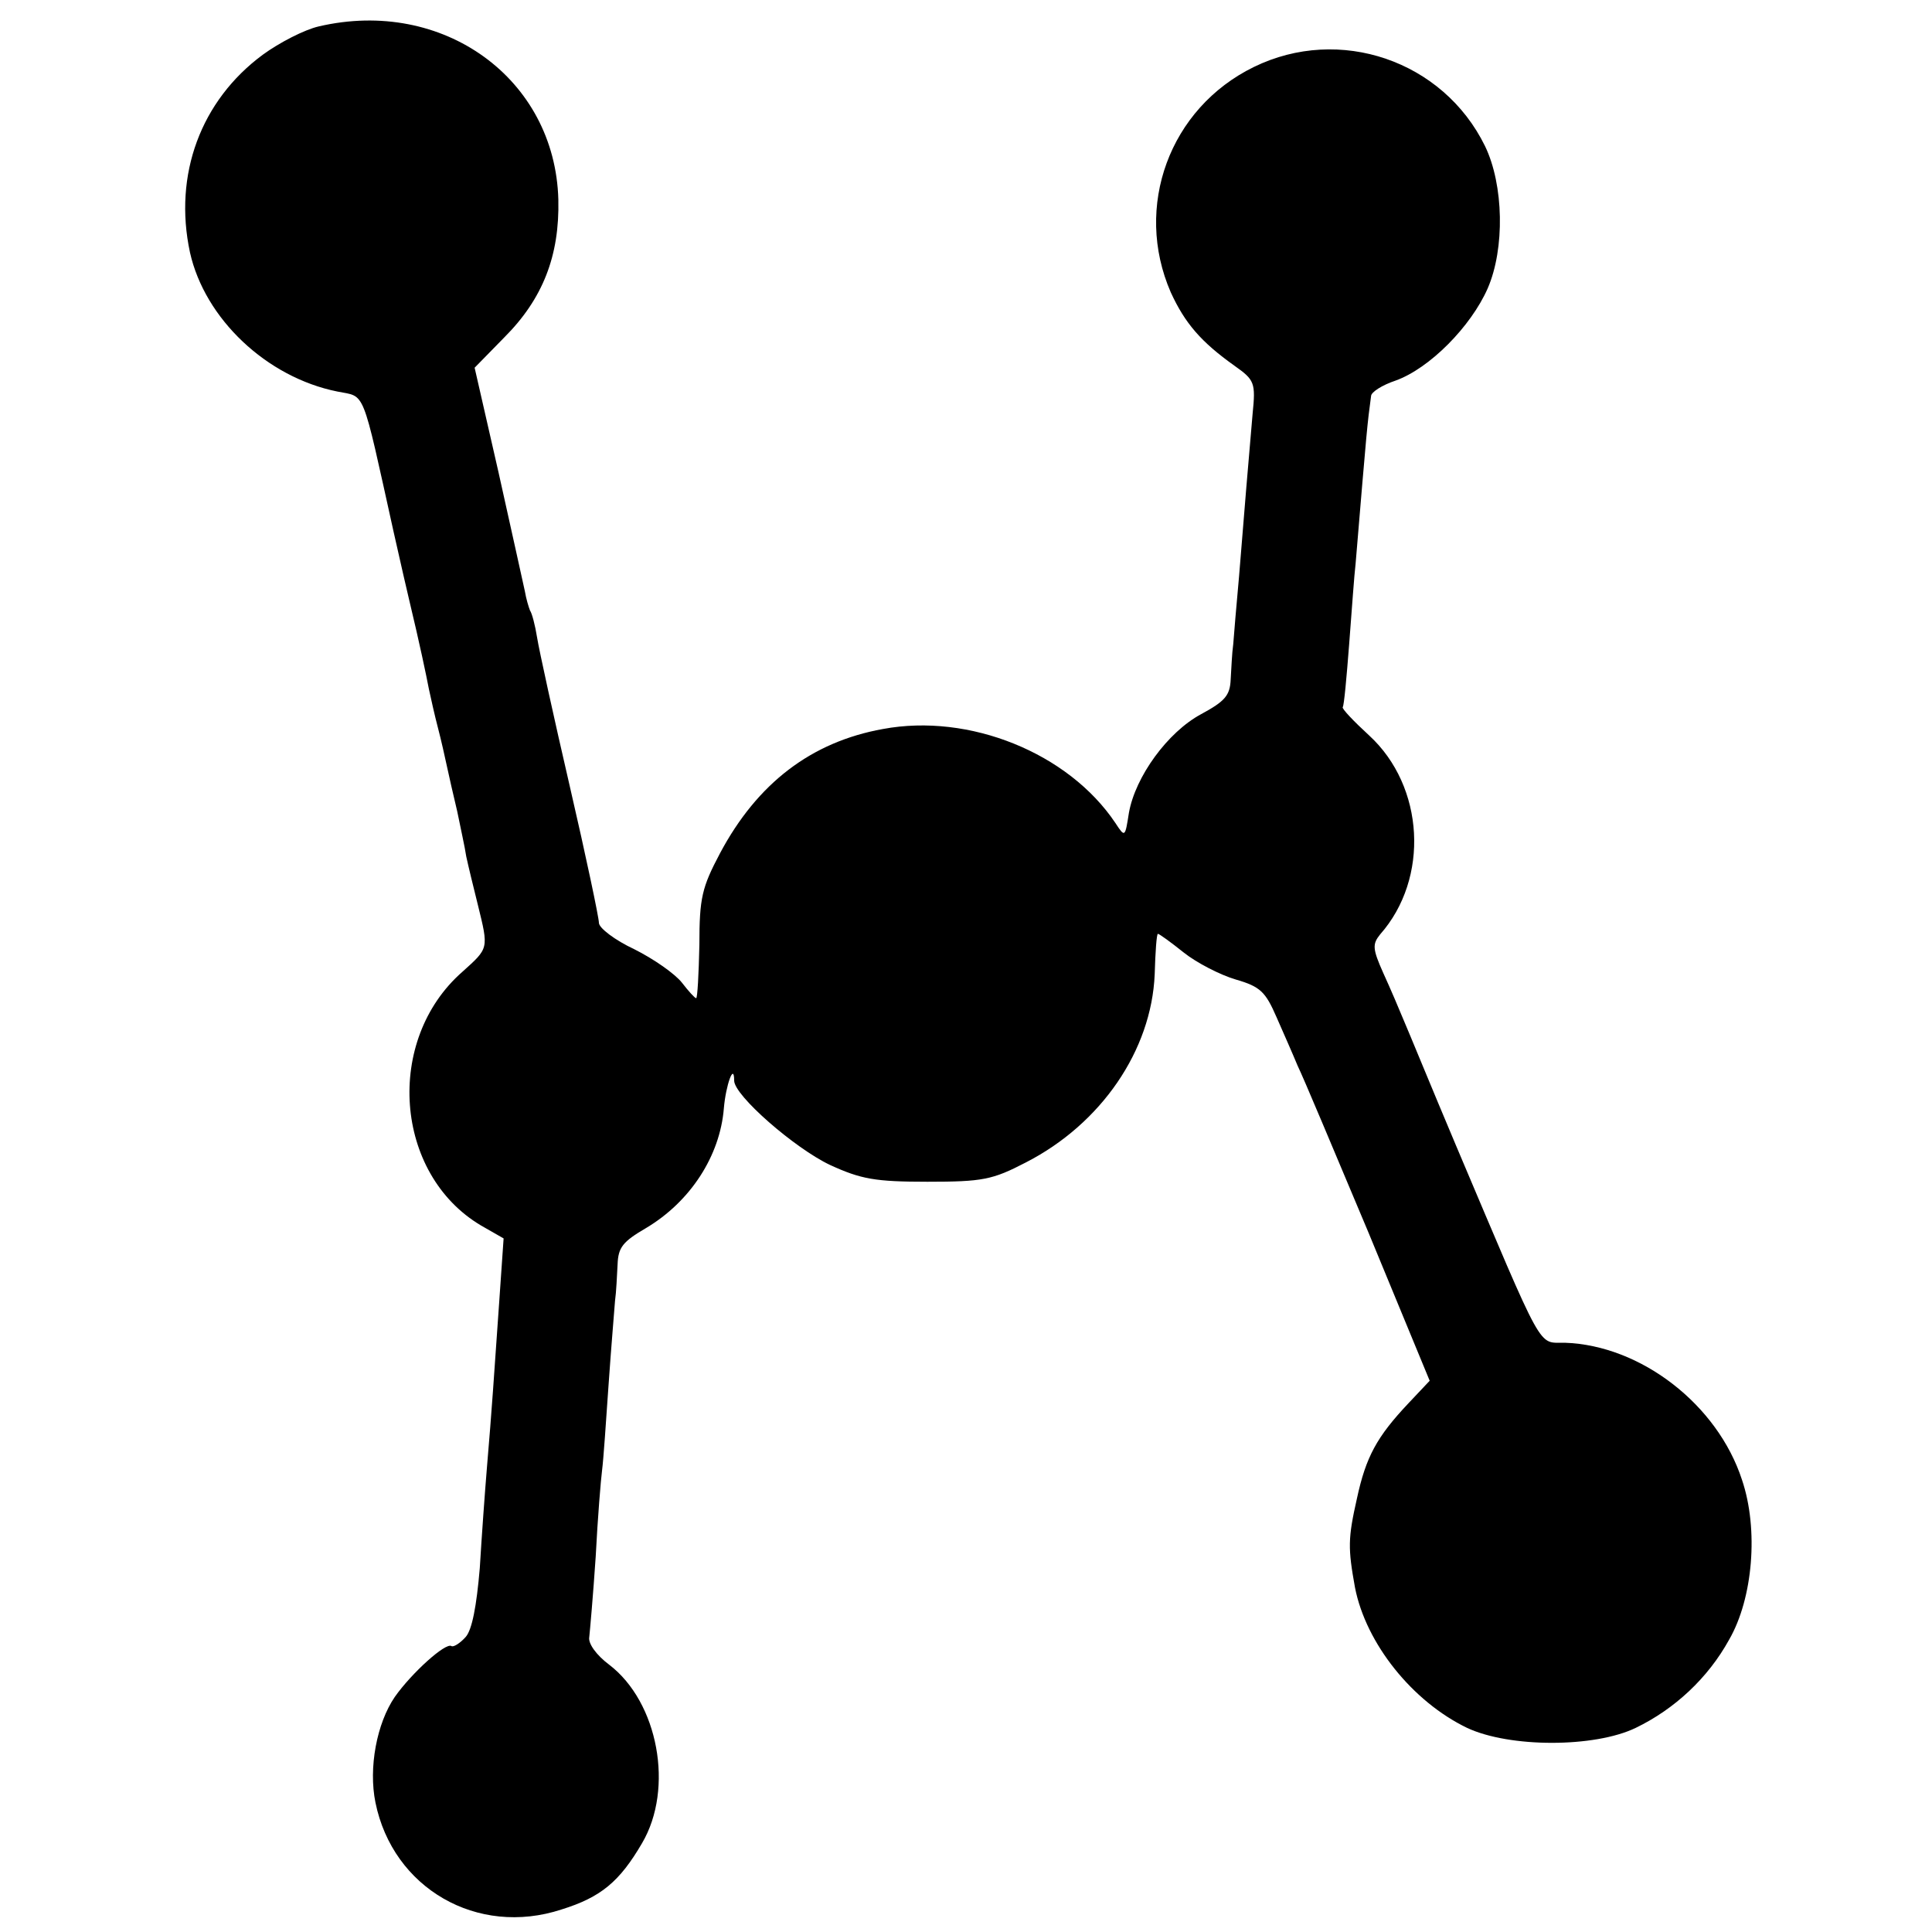
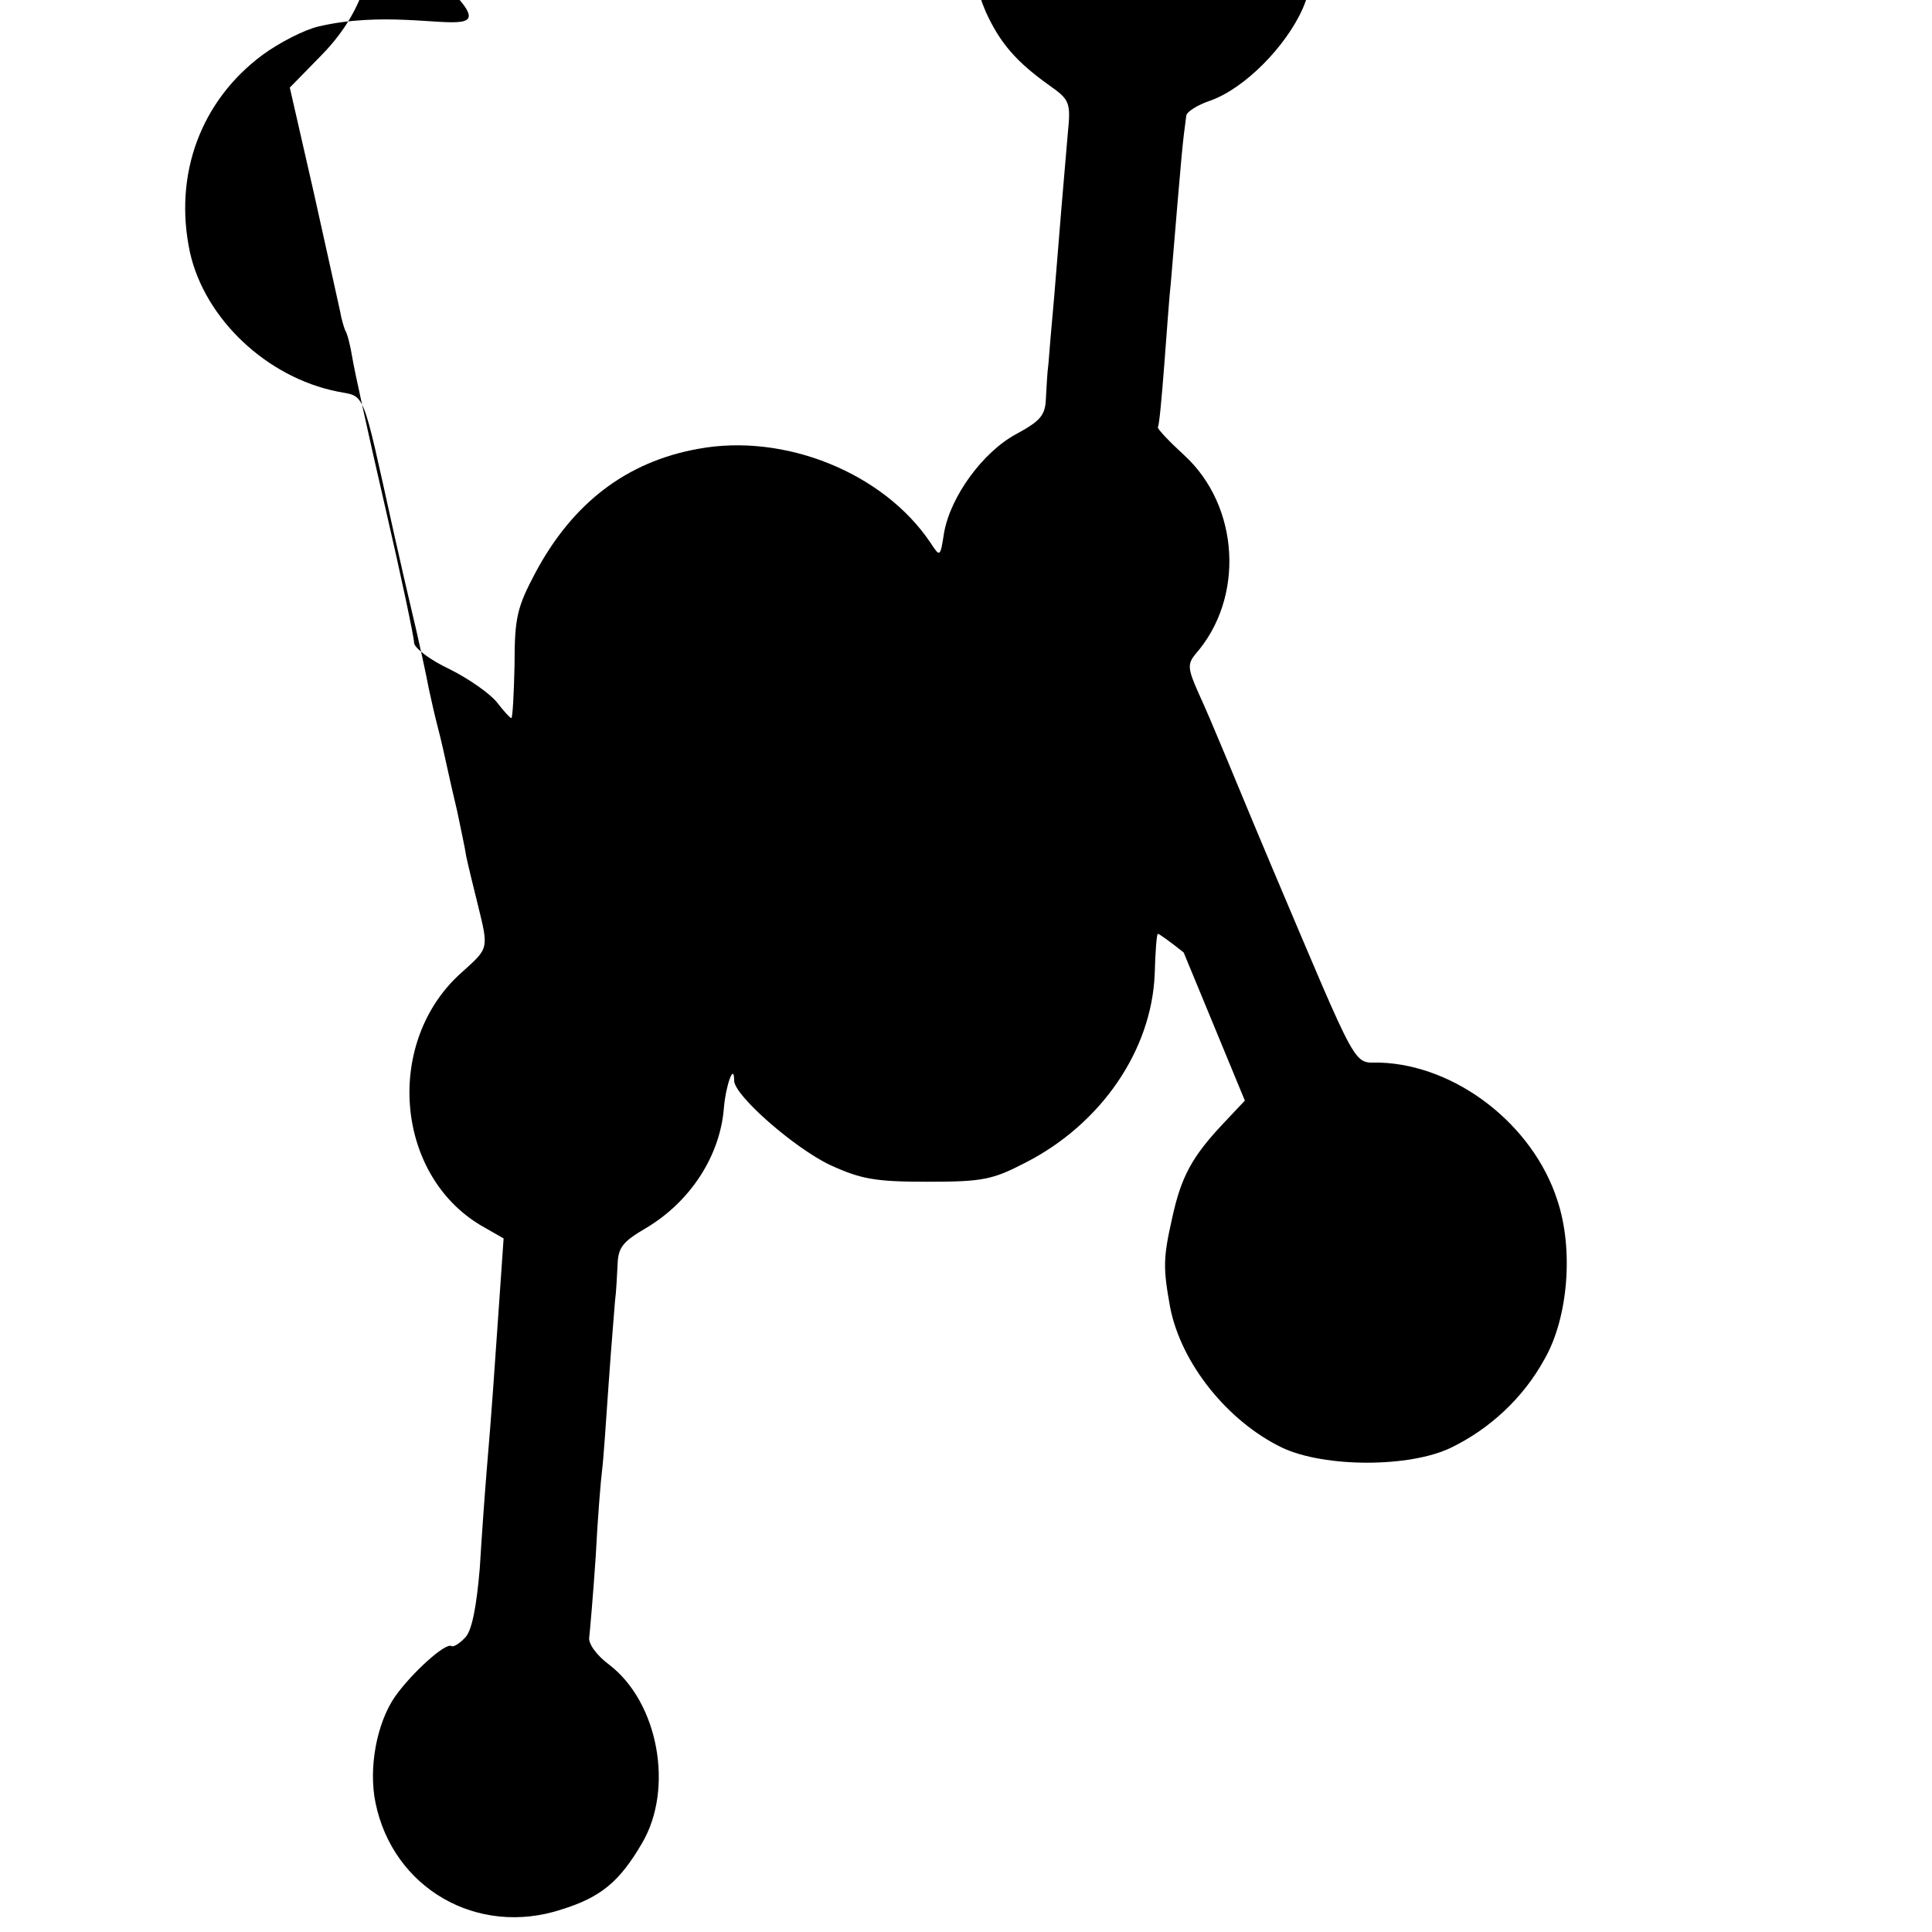
<svg xmlns="http://www.w3.org/2000/svg" version="1" width="400" height="400" viewBox="0 0 300 300">
-   <path d="M49.5 4.1c-2.2.5-6.1 2.5-8.7 4.4-9.6 7.1-13.9 18.6-11.3 30.7 2.3 10.3 11.9 19.4 22.9 21.6 4.4.9 3.7-.9 8.7 21.7 1.1 4.9 2.2 9.7 2.4 10.5 1.7 7.1 2.7 11.9 3.1 14 .3 1.4.9 4.1 1.4 6 .5 1.9 1.1 4.6 1.4 6 .3 1.4 1 4.5 1.6 7 .5 2.5 1.2 5.6 1.4 7 .3 1.4 1.1 4.7 1.8 7.5 1.7 6.9 1.7 6.7-2.4 10.4-12.1 10.6-10.6 31.4 2.9 39.4l3.5 2-.7 10.1c-.8 11.4-1.1 16.2-1.9 25.6-.3 3.6-.8 10.5-1.1 15.5-.5 5.9-1.2 9.6-2.2 10.7-.9 1-1.9 1.6-2.2 1.4-.9-.6-6.2 4.2-8.8 7.9-2.8 4.1-4.1 11-3 16.4 2.7 13.3 15.8 20.9 28.9 16.6 6.1-1.9 9-4.3 12.5-10.3 5-8.5 2.5-21.9-5.1-27.7-2-1.5-3.3-3.3-3.1-4.3.1-.9.6-6.5 1-12.5.3-5.9.8-12 1-13.5.2-1.5.6-7.4 1-13.2.4-5.8.9-11.6 1-13 .2-1.4.3-3.9.4-5.7.1-2.6.8-3.5 4.4-5.6 6.9-4.1 11.5-11.2 12.1-18.6.3-3.6 1.6-7.2 1.6-4.3 0 2.3 9.4 10.5 14.9 13.1 4.8 2.2 7 2.6 15.1 2.6 8.6 0 10.1-.3 15.3-3 11.7-6 19.5-17.4 20-29.2.1-3.5.3-6.3.5-6.3s2 1.3 4 2.9c2 1.6 5.7 3.5 8.1 4.2 3.8 1.1 4.6 1.9 6.3 5.8 1.1 2.5 2.6 5.9 3.3 7.6.8 1.6 5.7 13.3 11 25.9l9.5 23-3.3 3.5c-4.9 5.2-6.6 8.3-8 14.8-1.4 6.2-1.4 7.7-.3 13.8 1.7 8.7 8.9 17.7 17.4 21.8 6.6 3.1 19.8 3.1 26.2 0 6-2.9 11.2-7.7 14.5-13.7 3.7-6.4 4.6-17.1 2-24.8-3.8-11.7-15.7-20.9-27.5-21.3-4.3-.1-3 2.2-16.9-30.6-3.8-9-7.4-17.8-8.1-19.4-.7-1.7-2.1-5-3.2-7.4-1.7-3.8-1.7-4.5-.5-6 7.7-8.7 6.9-23-1.7-30.9-2.4-2.2-4.3-4.2-4.1-4.4.2-.2.6-4.6 1-9.8.4-5.2.8-10.9 1-12.5 1.8-21.6 1.8-21.5 2.4-26 0-.6 1.7-1.7 3.8-2.4 5.3-1.9 11.7-8.4 14.3-14.3 2.7-6.2 2.5-16.1-.4-22.1-6.5-13.3-22.6-18.8-35.9-12.3-13.1 6.4-18.7 21.7-12.9 35 2.2 4.8 4.7 7.7 9.9 11.4 3.1 2.2 3.3 2.6 2.8 7.5-.6 6.8-1.3 15.3-2.1 25.2-.4 4.4-.8 9.1-.9 10.5-.2 1.4-.3 3.9-.4 5.5-.1 2.5-.9 3.4-4.6 5.4-5.2 2.8-10.2 9.7-11.2 15.3-.6 3.8-.6 3.9-2.1 1.6-7.3-10.9-22.7-17.1-36.1-14.6-11.1 2-19.5 8.4-25.3 19.3-2.8 5.3-3.2 6.9-3.2 14.2-.1 4.6-.3 8.3-.5 8.3s-1.2-1.1-2.2-2.4c-1.1-1.4-4.4-3.7-7.4-5.2-3-1.4-5.5-3.3-5.5-4.1 0-.8-2-10.3-4.5-21.1s-4.8-21.3-5.1-23.2c-.3-1.9-.8-3.8-1.1-4.2-.2-.5-.6-1.8-.8-3-.3-1.3-2.1-9.6-4.1-18.5l-3.7-16.2 4.6-4.7c6-6 8.6-12.7 8.4-21.4C86.2 12.2 68.8-.4 49.5 4.1z" />
+   <path d="M49.5 4.1c-2.2.5-6.1 2.5-8.7 4.4-9.6 7.1-13.9 18.6-11.3 30.7 2.3 10.3 11.9 19.4 22.9 21.6 4.4.9 3.7-.9 8.7 21.7 1.1 4.9 2.2 9.7 2.4 10.5 1.7 7.1 2.7 11.9 3.1 14 .3 1.4.9 4.1 1.4 6 .5 1.9 1.1 4.6 1.4 6 .3 1.4 1 4.5 1.6 7 .5 2.5 1.2 5.6 1.4 7 .3 1.4 1.1 4.7 1.8 7.5 1.7 6.9 1.7 6.7-2.4 10.4-12.1 10.6-10.6 31.4 2.9 39.4l3.5 2-.7 10.1c-.8 11.4-1.1 16.2-1.9 25.6-.3 3.6-.8 10.5-1.1 15.5-.5 5.9-1.2 9.6-2.2 10.7-.9 1-1.9 1.6-2.2 1.4-.9-.6-6.2 4.2-8.8 7.9-2.8 4.1-4.1 11-3 16.4 2.7 13.3 15.8 20.9 28.9 16.6 6.1-1.9 9-4.3 12.5-10.3 5-8.5 2.5-21.9-5.1-27.7-2-1.5-3.3-3.3-3.1-4.3.1-.9.6-6.5 1-12.5.3-5.9.8-12 1-13.5.2-1.5.6-7.4 1-13.2.4-5.8.9-11.6 1-13 .2-1.4.3-3.9.4-5.7.1-2.6.8-3.5 4.4-5.6 6.9-4.1 11.5-11.2 12.1-18.6.3-3.6 1.6-7.2 1.6-4.3 0 2.3 9.4 10.5 14.9 13.1 4.8 2.2 7 2.6 15.1 2.6 8.6 0 10.1-.3 15.3-3 11.7-6 19.5-17.4 20-29.2.1-3.5.3-6.3.5-6.3s2 1.3 4 2.9l9.5 23-3.3 3.5c-4.9 5.2-6.6 8.3-8 14.8-1.4 6.2-1.4 7.7-.3 13.8 1.7 8.7 8.9 17.7 17.4 21.8 6.6 3.1 19.8 3.1 26.2 0 6-2.9 11.2-7.7 14.5-13.7 3.7-6.4 4.6-17.1 2-24.8-3.8-11.7-15.7-20.9-27.5-21.3-4.3-.1-3 2.2-16.9-30.6-3.8-9-7.4-17.8-8.1-19.4-.7-1.7-2.1-5-3.2-7.4-1.7-3.8-1.7-4.5-.5-6 7.7-8.7 6.9-23-1.7-30.9-2.4-2.2-4.3-4.2-4.1-4.4.2-.2.6-4.6 1-9.8.4-5.2.8-10.9 1-12.5 1.8-21.6 1.8-21.5 2.4-26 0-.6 1.7-1.7 3.8-2.4 5.3-1.9 11.7-8.4 14.3-14.3 2.7-6.2 2.5-16.1-.4-22.1-6.5-13.3-22.6-18.8-35.9-12.3-13.1 6.4-18.7 21.7-12.9 35 2.2 4.8 4.7 7.7 9.9 11.4 3.1 2.2 3.3 2.6 2.8 7.5-.6 6.8-1.3 15.3-2.1 25.2-.4 4.4-.8 9.1-.9 10.5-.2 1.4-.3 3.9-.4 5.5-.1 2.5-.9 3.4-4.6 5.4-5.2 2.8-10.2 9.7-11.2 15.3-.6 3.8-.6 3.9-2.1 1.6-7.3-10.9-22.7-17.1-36.1-14.6-11.1 2-19.5 8.4-25.3 19.3-2.8 5.3-3.2 6.9-3.2 14.2-.1 4.6-.3 8.3-.5 8.3s-1.2-1.1-2.2-2.4c-1.1-1.4-4.4-3.7-7.4-5.2-3-1.4-5.5-3.3-5.5-4.1 0-.8-2-10.3-4.5-21.1s-4.8-21.3-5.1-23.2c-.3-1.9-.8-3.8-1.1-4.2-.2-.5-.6-1.8-.8-3-.3-1.3-2.1-9.6-4.1-18.5l-3.7-16.2 4.6-4.7c6-6 8.6-12.7 8.4-21.4C86.2 12.2 68.8-.4 49.5 4.1z" />
</svg>